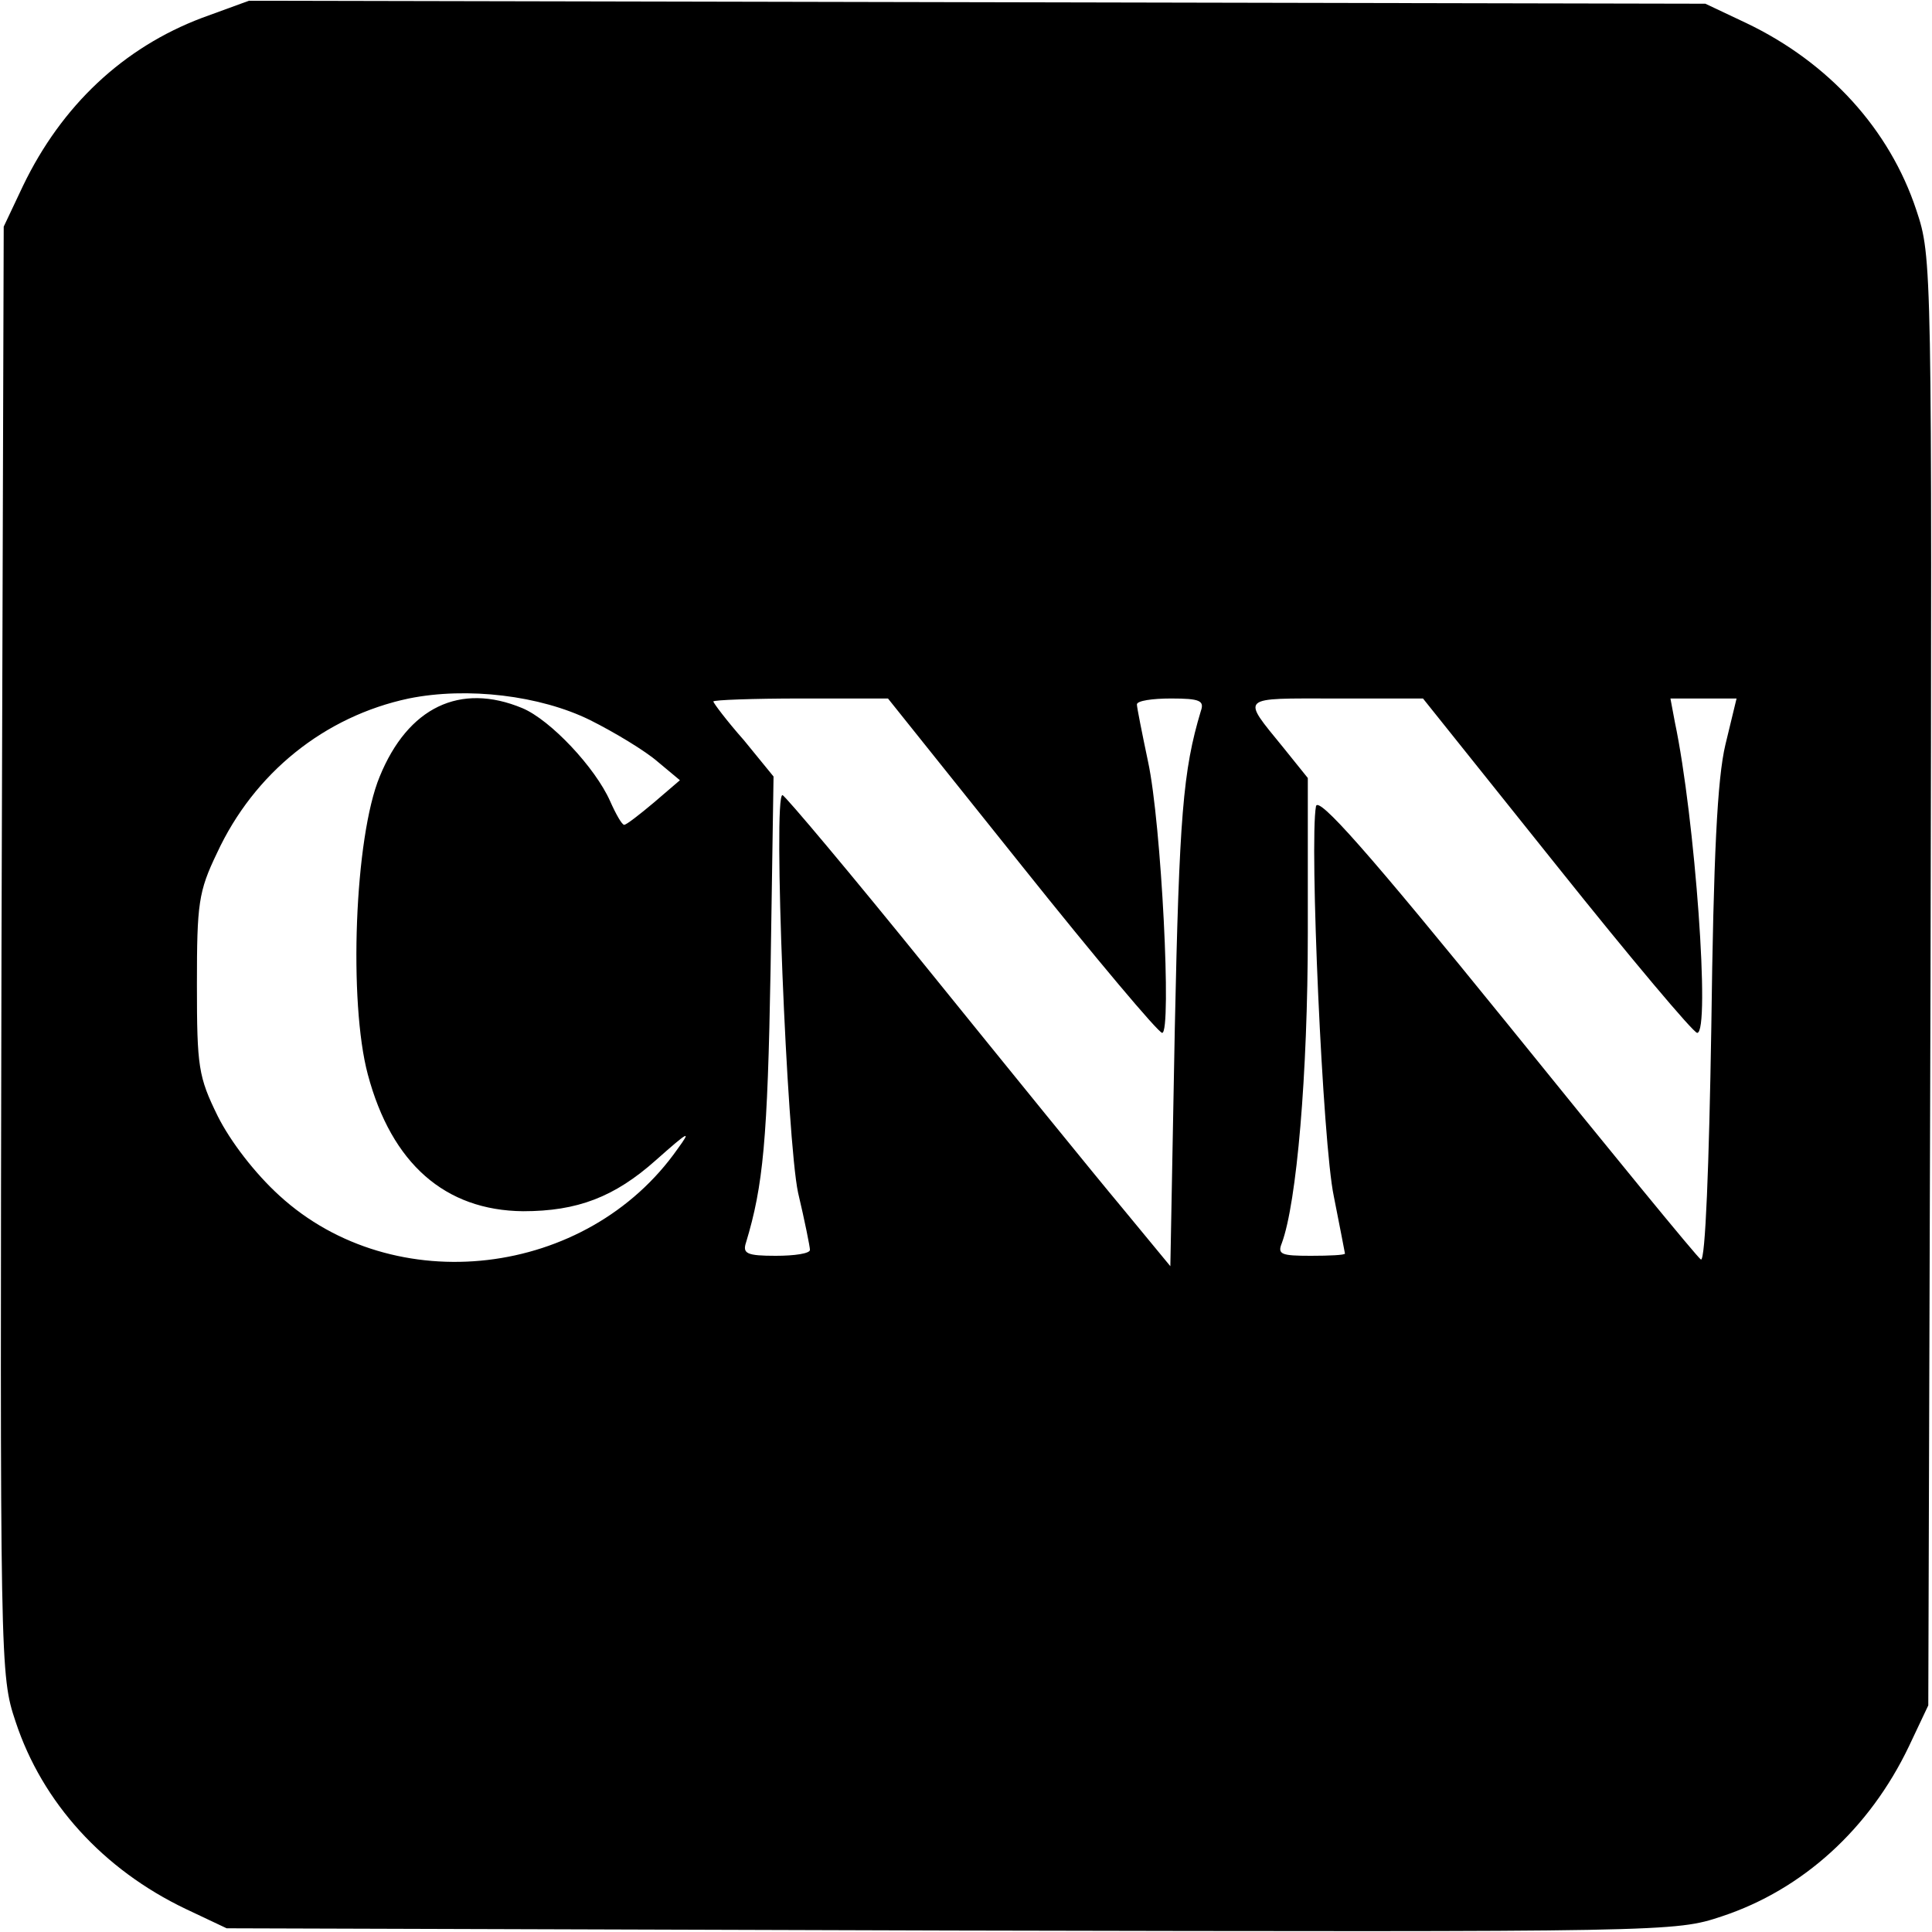
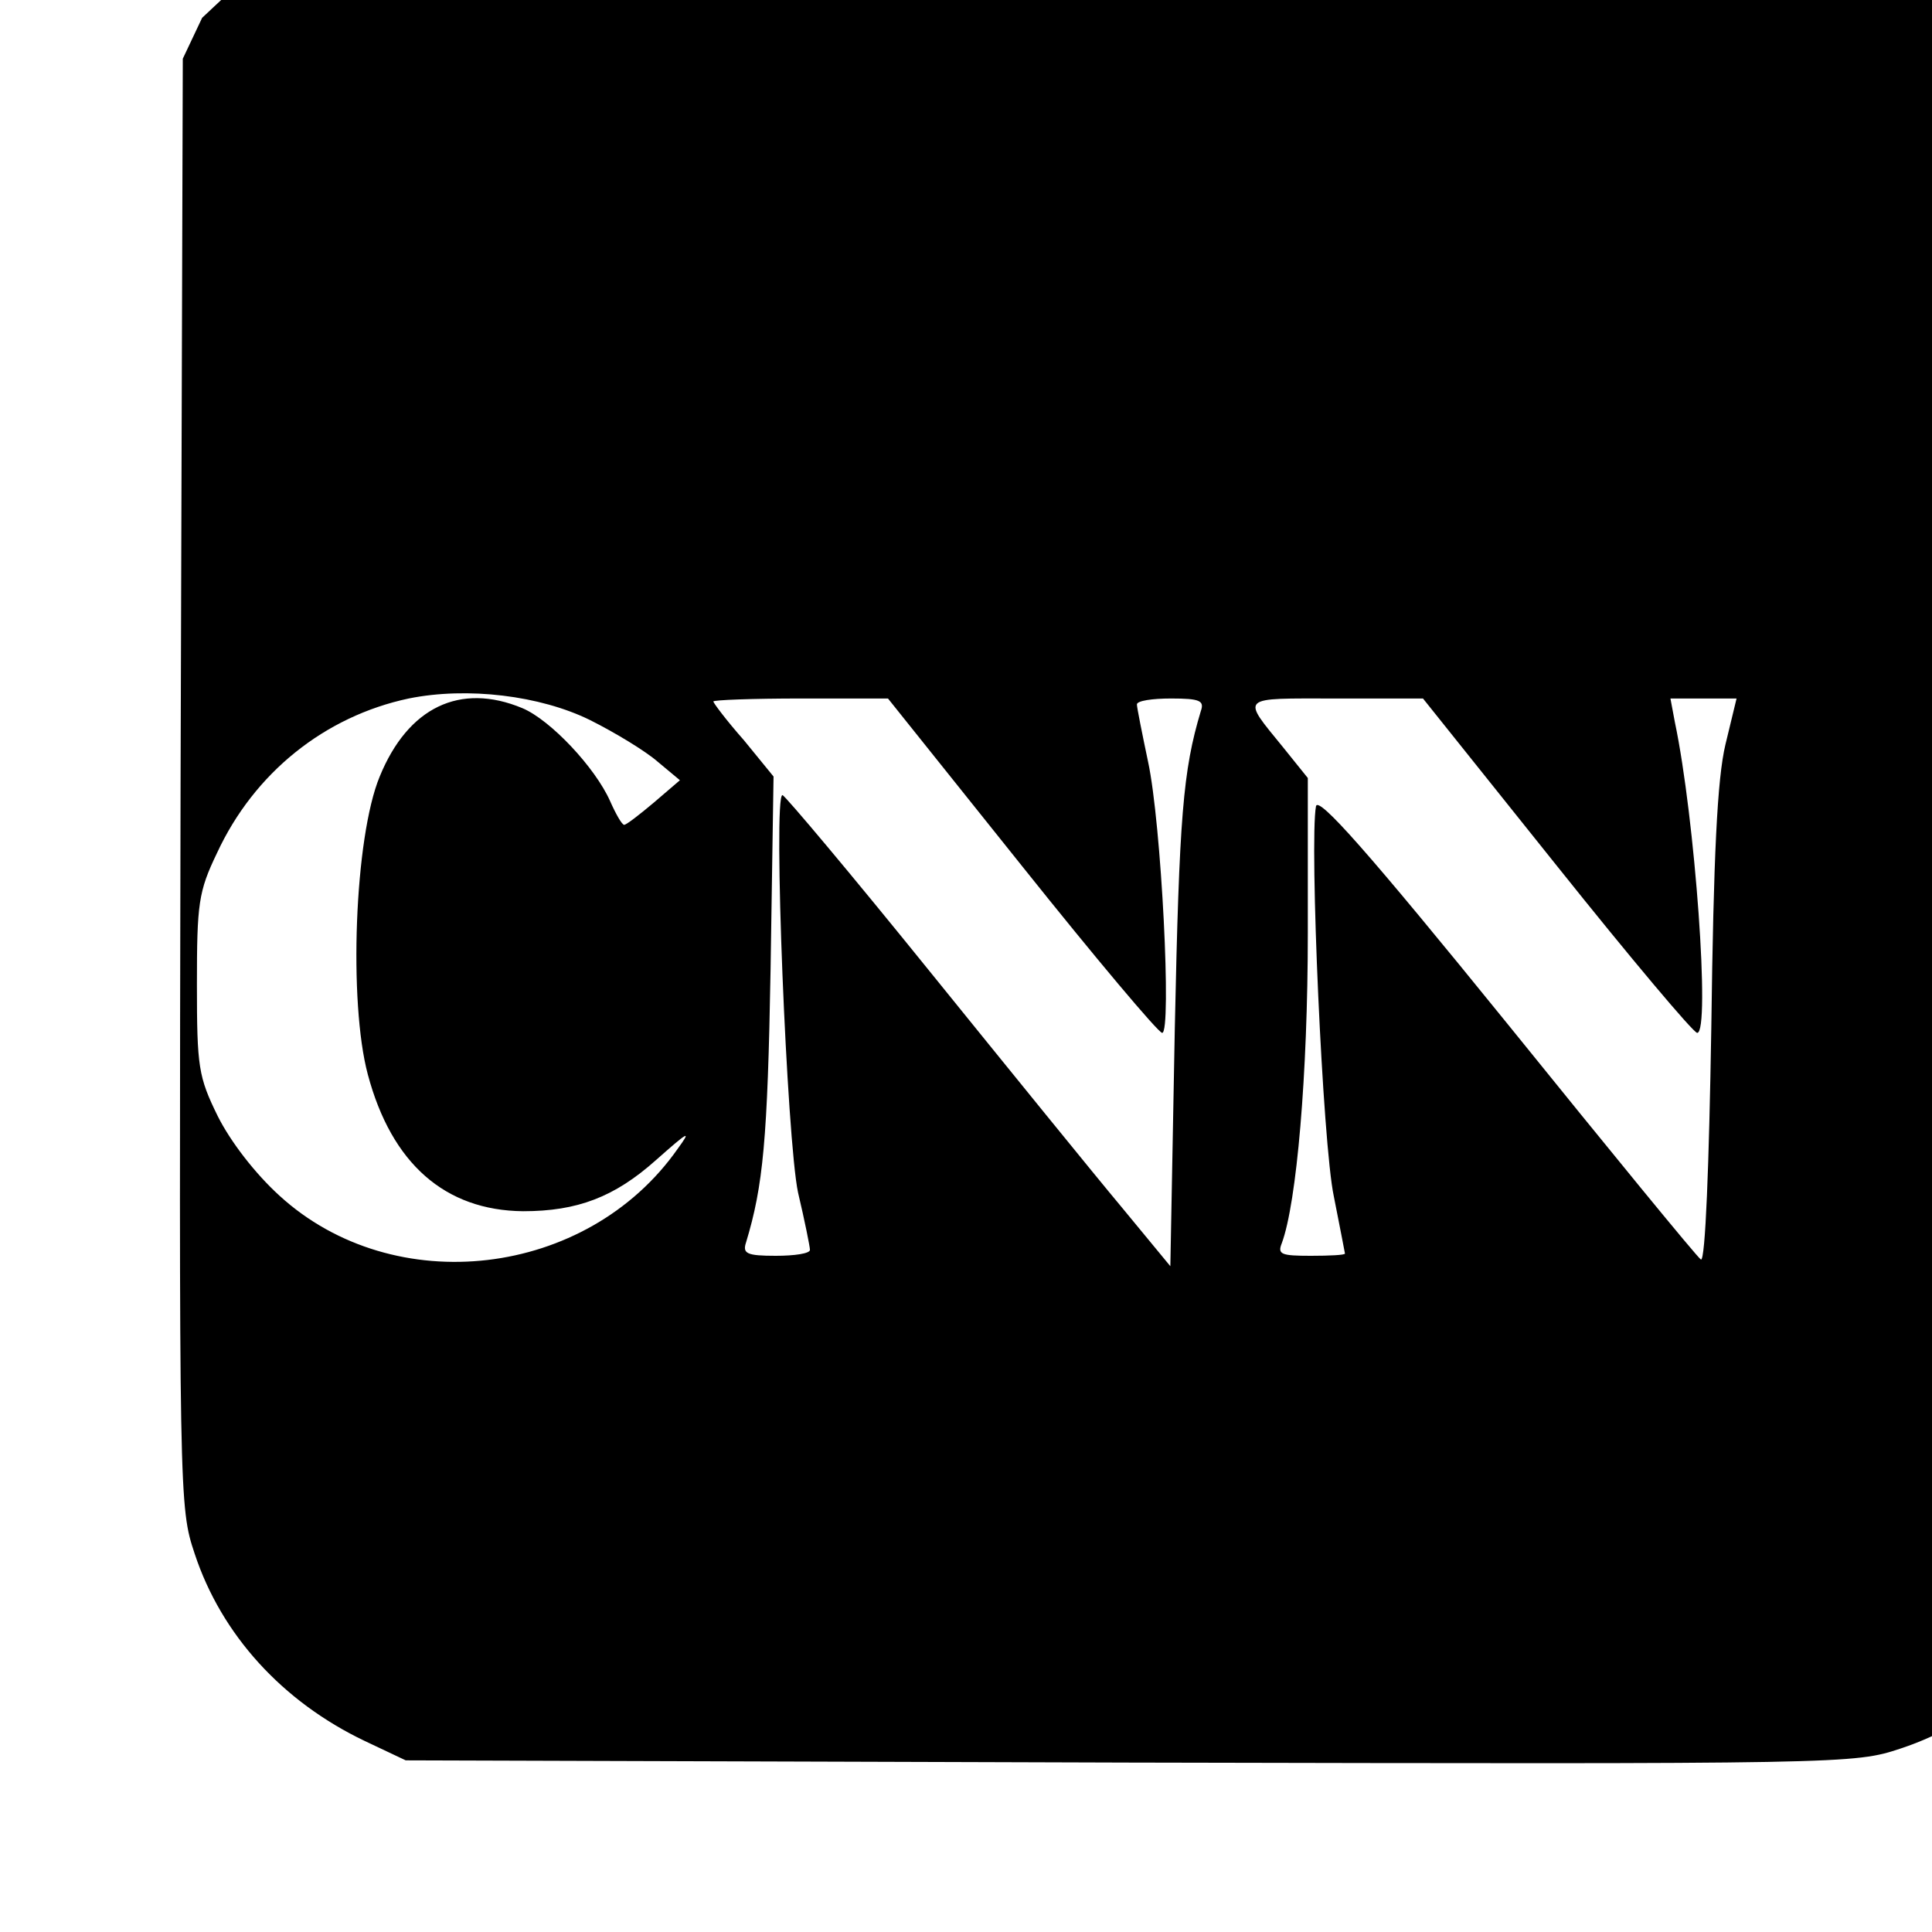
<svg xmlns="http://www.w3.org/2000/svg" version="1.0" width="260pt" height="260pt" viewBox="0 0 260 260" preserveAspectRatio="xMidYMid meet">
  <g transform="translate(0,260) scale(0.1,-0.1)" fill="#000000" stroke="none">
-     <path d="M272 2576 c-106 -40 -189 -118 -241 -226 l-26 -55 -3 -974 c-2 -968 -2 -975 19 -1038 36 -109 118 -199 229 -252 l55 -26 974 -3 c968 -2 975 -2 1038 19 109 36 199 118 252 229 l26 55 3 974 c2 968 2 975 -19 1038 -36 109 -118 199 -229 252 l-55 26 -980 2 -980 2 -63 -23z m522 -945 c34 -17 75 -42 91 -56 l30 -25 -35 -30 c-19 -16 -37 -30 -40 -30 -3 0 -11 14 -19 32 -20 45 -80 109 -118 125 -84 35 -154 1 -192 -92 -34 -82 -42 -304 -16 -401 32 -120 104 -183 209 -184 73 0 123 19 179 69 44 39 48 41 29 15 -122 -174 -382 -204 -536 -63 -33 30 -66 73 -83 107 -26 53 -28 66 -28 177 0 109 2 125 27 177 50 108 145 184 258 208 79 16 177 4 244 -29z m581 -196 c99 -124 184 -225 189 -225 13 0 -1 282 -19 365 -8 38 -15 73 -15 77 0 5 21 8 46 8 39 0 45 -3 40 -17 -24 -80 -29 -141 -35 -427 l-6 -320 -66 80 c-36 43 -152 186 -258 317 -105 130 -195 237 -198 237 -13 0 6 -465 21 -535 9 -38 16 -73 16 -77 0 -5 -21 -8 -46 -8 -39 0 -45 3 -40 18 23 76 29 138 33 367 l4 260 -40 49 c-23 26 -41 50 -41 52 0 2 53 4 118 4 l117 0 180 -225z m720 0 c99 -124 184 -225 189 -225 18 0 -3 290 -30 418 l-6 32 44 0 45 0 -15 -62 c-11 -46 -16 -150 -19 -381 -3 -184 -8 -315 -14 -312 -5 3 -122 146 -261 318 -188 232 -254 306 -257 292 -9 -48 9 -455 24 -525 8 -41 15 -76 15 -77 0 -2 -21 -3 -46 -3 -40 0 -45 2 -39 17 20 54 35 227 35 417 l0 209 -33 41 c-57 70 -60 66 70 66 l118 0 180 -225z" />
+     <path d="M272 2576 l-26 -55 -3 -974 c-2 -968 -2 -975 19 -1038 36 -109 118 -199 229 -252 l55 -26 974 -3 c968 -2 975 -2 1038 19 109 36 199 118 252 229 l26 55 3 974 c2 968 2 975 -19 1038 -36 109 -118 199 -229 252 l-55 26 -980 2 -980 2 -63 -23z m522 -945 c34 -17 75 -42 91 -56 l30 -25 -35 -30 c-19 -16 -37 -30 -40 -30 -3 0 -11 14 -19 32 -20 45 -80 109 -118 125 -84 35 -154 1 -192 -92 -34 -82 -42 -304 -16 -401 32 -120 104 -183 209 -184 73 0 123 19 179 69 44 39 48 41 29 15 -122 -174 -382 -204 -536 -63 -33 30 -66 73 -83 107 -26 53 -28 66 -28 177 0 109 2 125 27 177 50 108 145 184 258 208 79 16 177 4 244 -29z m581 -196 c99 -124 184 -225 189 -225 13 0 -1 282 -19 365 -8 38 -15 73 -15 77 0 5 21 8 46 8 39 0 45 -3 40 -17 -24 -80 -29 -141 -35 -427 l-6 -320 -66 80 c-36 43 -152 186 -258 317 -105 130 -195 237 -198 237 -13 0 6 -465 21 -535 9 -38 16 -73 16 -77 0 -5 -21 -8 -46 -8 -39 0 -45 3 -40 18 23 76 29 138 33 367 l4 260 -40 49 c-23 26 -41 50 -41 52 0 2 53 4 118 4 l117 0 180 -225z m720 0 c99 -124 184 -225 189 -225 18 0 -3 290 -30 418 l-6 32 44 0 45 0 -15 -62 c-11 -46 -16 -150 -19 -381 -3 -184 -8 -315 -14 -312 -5 3 -122 146 -261 318 -188 232 -254 306 -257 292 -9 -48 9 -455 24 -525 8 -41 15 -76 15 -77 0 -2 -21 -3 -46 -3 -40 0 -45 2 -39 17 20 54 35 227 35 417 l0 209 -33 41 c-57 70 -60 66 70 66 l118 0 180 -225z" />
  </g>
</svg>